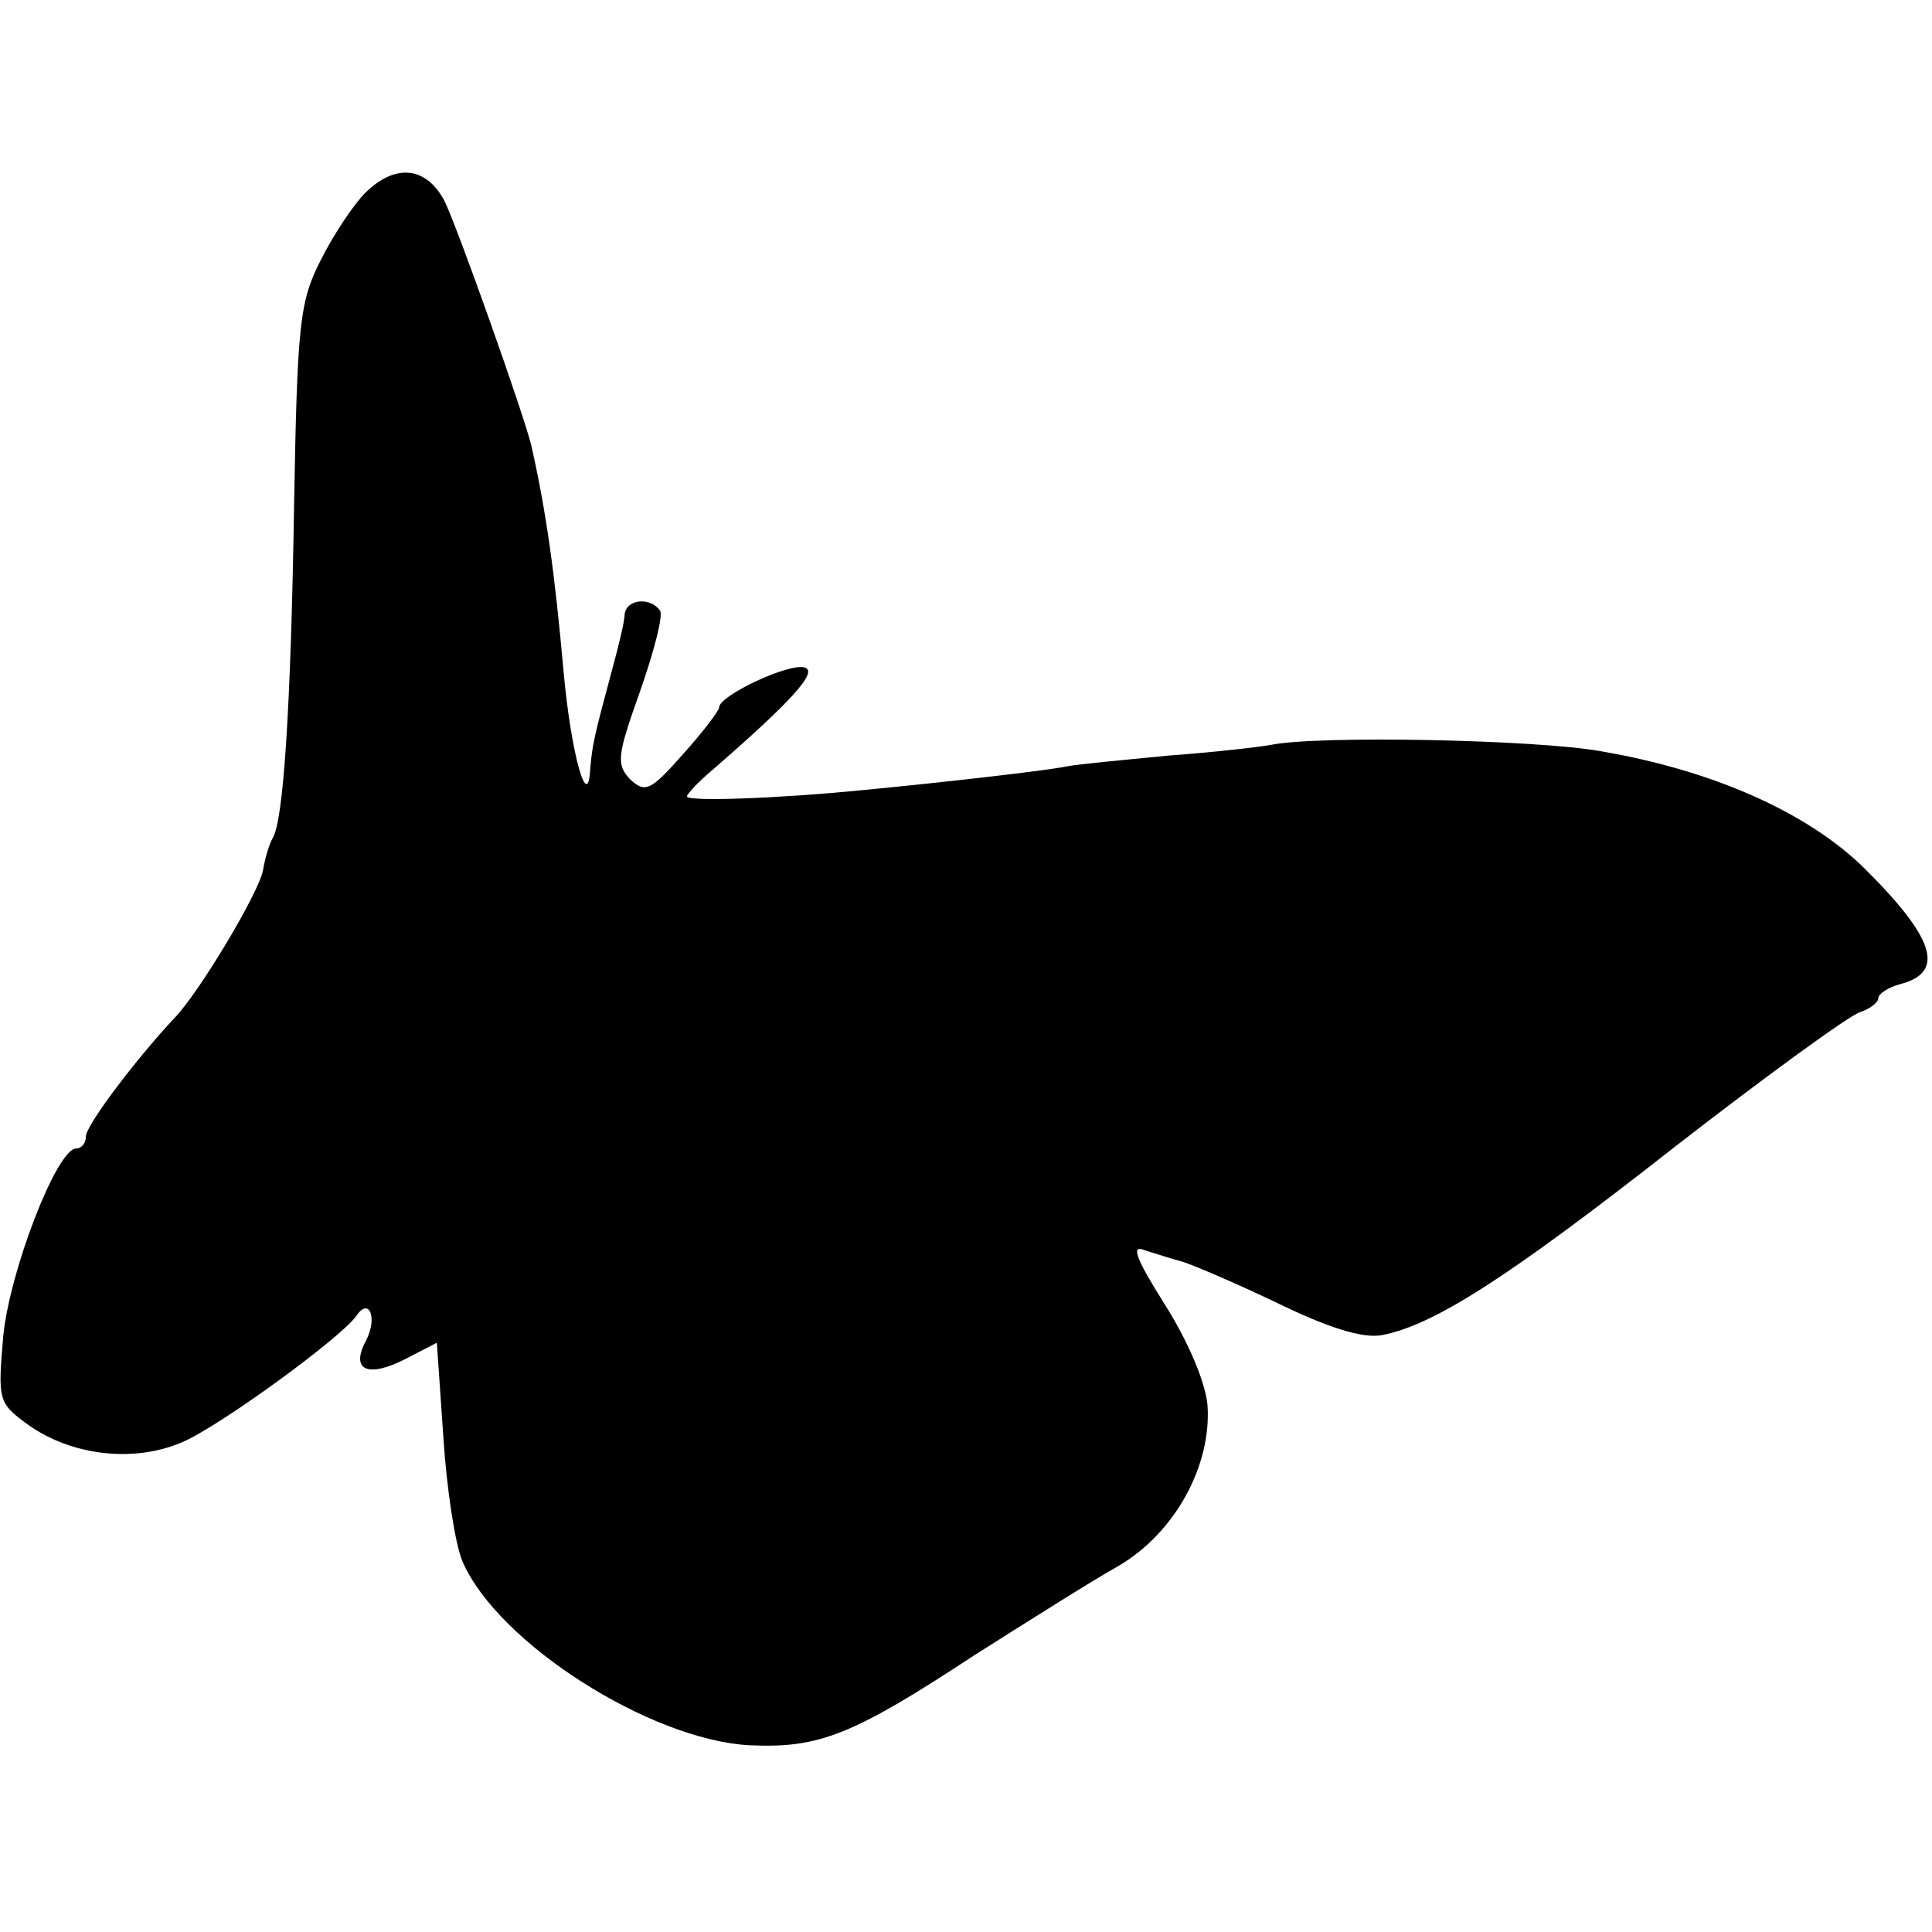
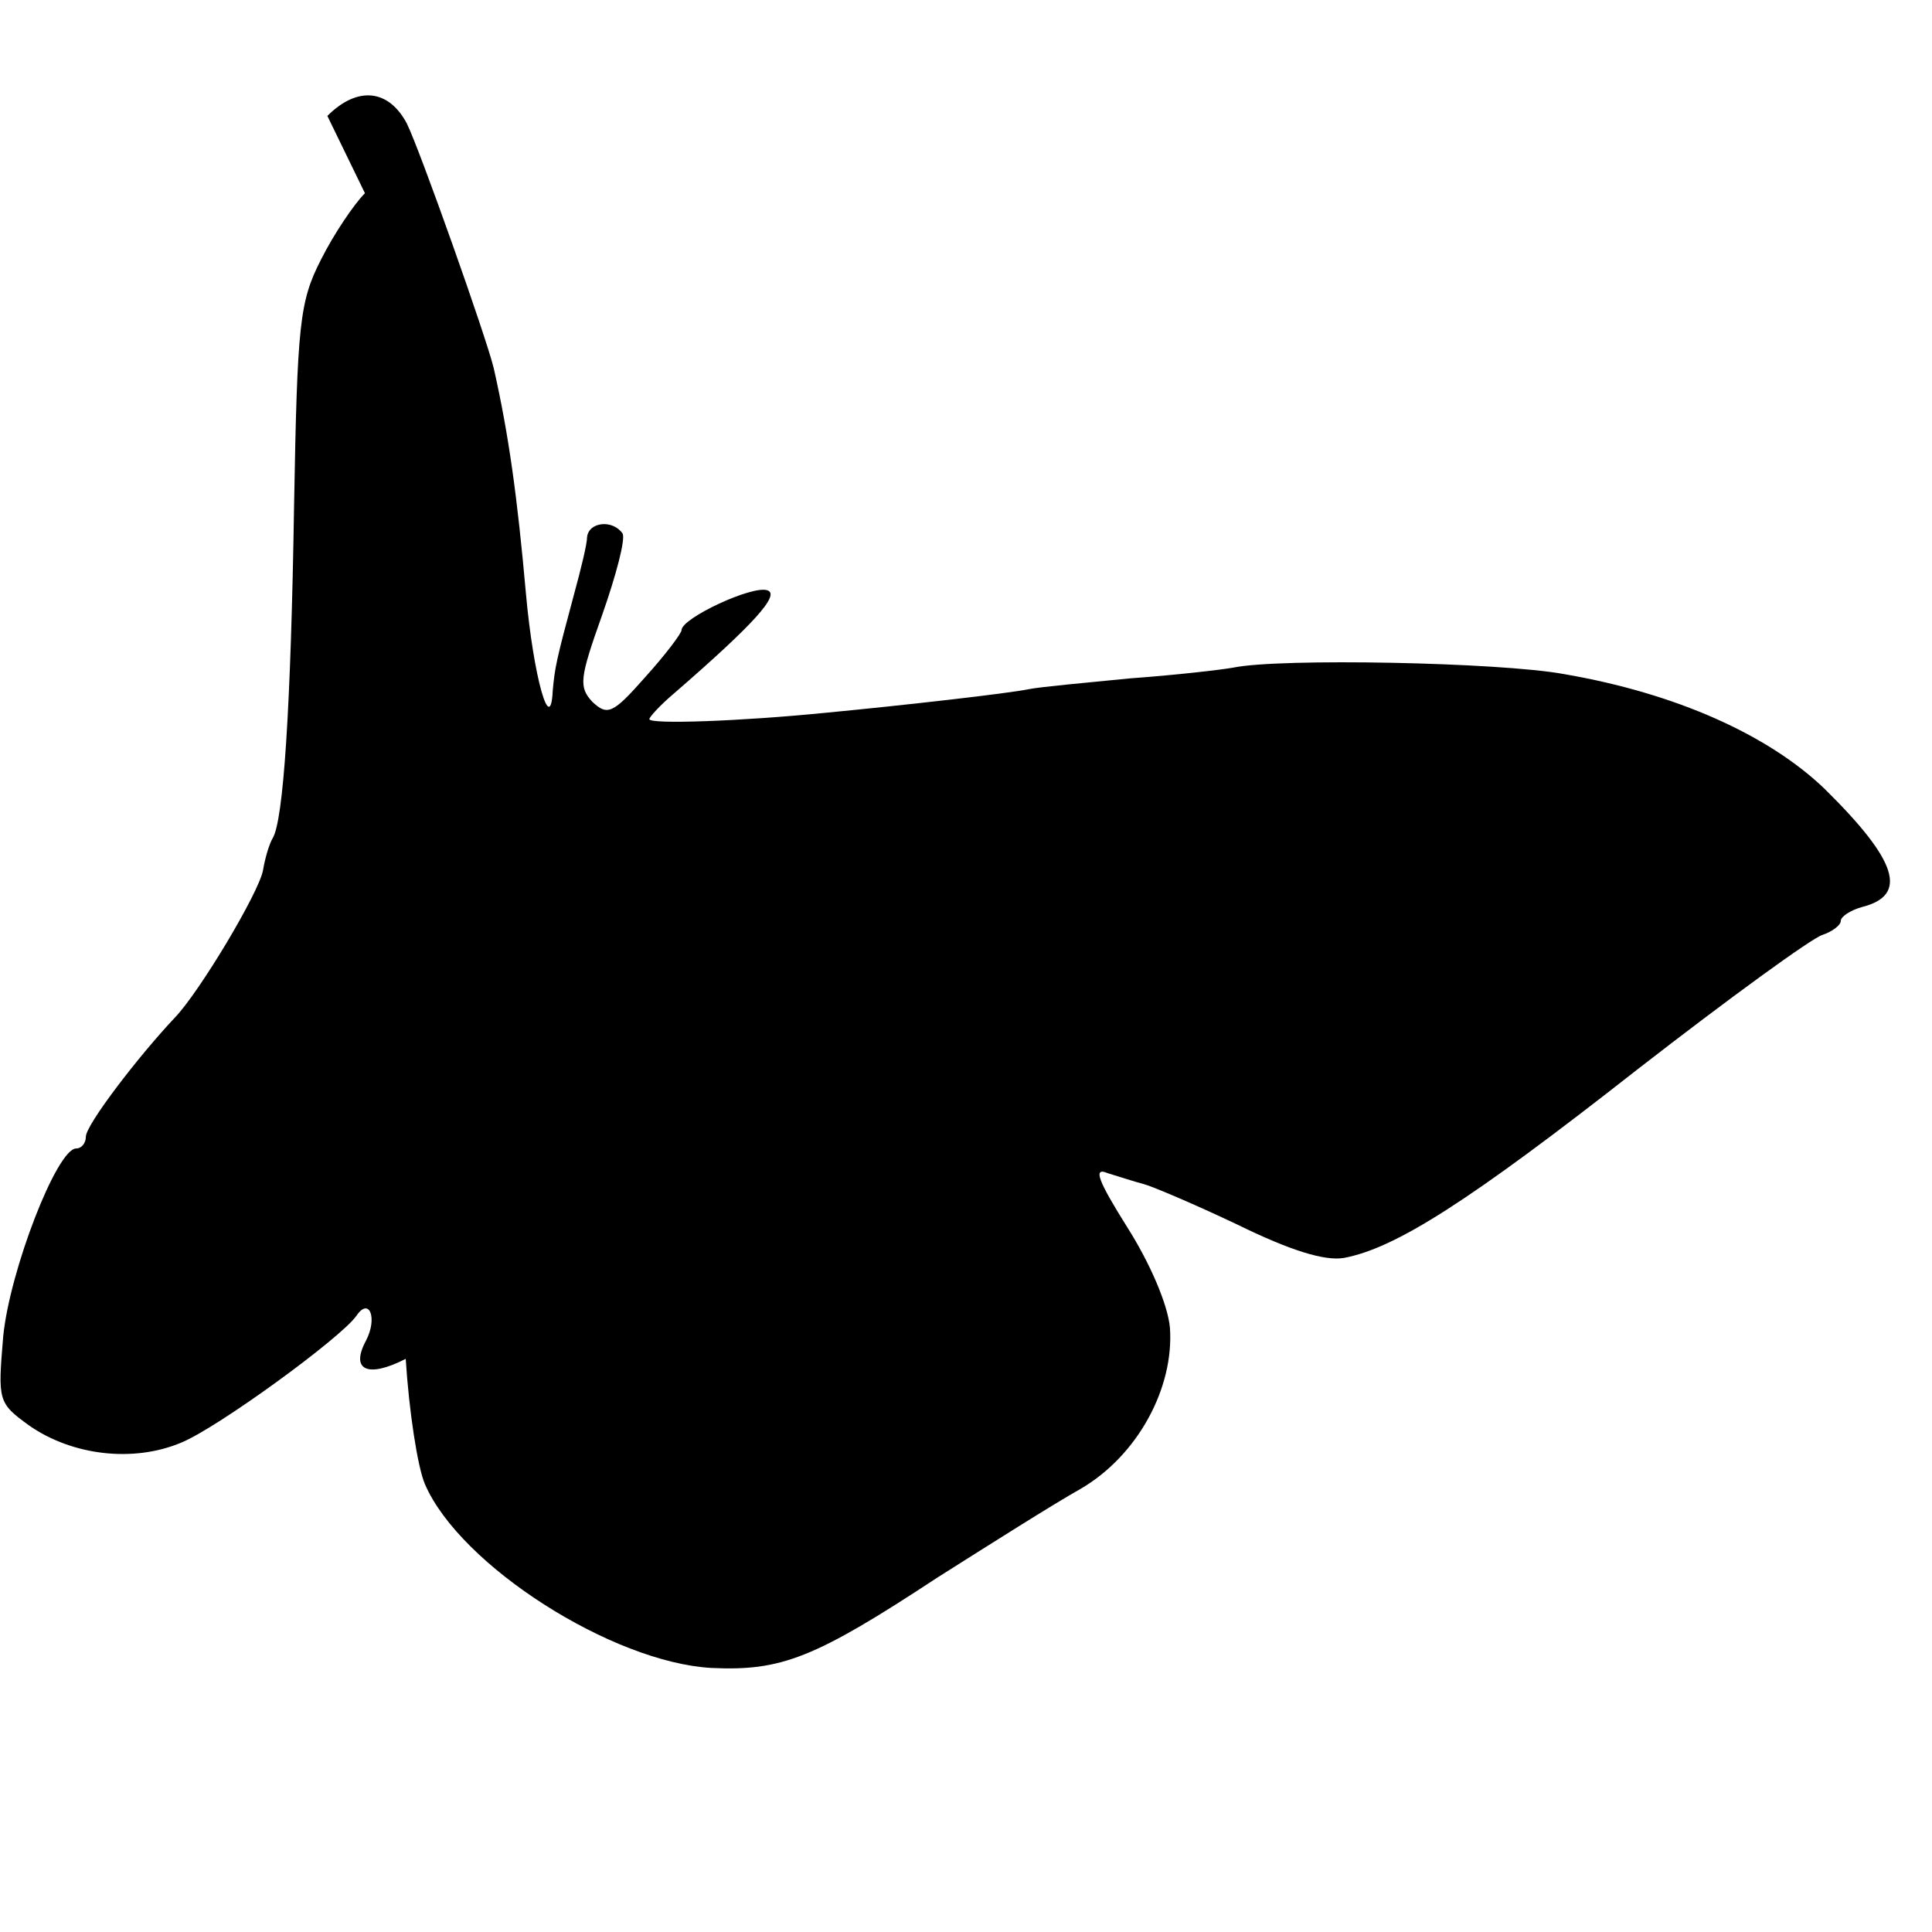
<svg xmlns="http://www.w3.org/2000/svg" version="1.0" width="180pt" height="180pt" viewBox="0 0 180 180" preserveAspectRatio="xMidYMid meet">
  <g transform="translate(0,180) scale(0.1,-0.1)" fill="#000000" stroke="none">
-     <path d="M340 1620 c-10 -10 -29 -38 -41 -62 -20 -39 -22 -60 -25 -228 -3 -191 -10 -295 -20 -311 -3 -5 -7 -18 -9 -30 -4 -21 -59 -113 -82 -137 -34 -36 -83 -100 -83 -111 0 -6 -4 -11 -9 -11 -18 0 -62 -114 -68 -175 -5 -60 -5 -62 24 -83 40 -28 97 -35 142 -16 34 14 148 97 163 118 12 18 20 -2 9 -23 -15 -28 2 -35 37 -17 l29 15 6 -87 c3 -48 11 -101 18 -117 33 -76 175 -166 267 -171 65 -3 96 9 210 84 49 31 109 69 134 83 53 31 87 94 83 150 -2 22 -19 61 -40 94 -27 43 -32 56 -18 50 10 -3 25 -8 33 -10 8 -2 48 -19 88 -38 49 -24 81 -34 99 -31 48 9 116 52 274 176 85 66 162 122 172 125 9 3 17 9 17 13 0 4 9 10 20 13 43 11 33 43 -35 110 -52 50 -138 89 -243 107 -60 11 -265 15 -308 6 -11 -2 -54 -7 -96 -10 -41 -4 -84 -8 -94 -10 -19 -4 -116 -15 -189 -22 -80 -8 -165 -11 -165 -6 0 2 10 13 23 24 75 65 99 92 87 96 -14 5 -80 -26 -80 -37 0 -3 -15 -23 -34 -44 -30 -34 -35 -36 -49 -23 -13 14 -12 22 9 81 13 37 22 71 19 76 -9 13 -31 11 -33 -3 0 -7 -6 -31 -12 -53 -17 -63 -18 -69 -20 -90 -2 -44 -18 12 -25 90 -8 90 -16 148 -30 210 -7 29 -69 204 -81 228 -17 32 -46 35 -74 7z" />
+     <path d="M340 1620 c-10 -10 -29 -38 -41 -62 -20 -39 -22 -60 -25 -228 -3 -191 -10 -295 -20 -311 -3 -5 -7 -18 -9 -30 -4 -21 -59 -113 -82 -137 -34 -36 -83 -100 -83 -111 0 -6 -4 -11 -9 -11 -18 0 -62 -114 -68 -175 -5 -60 -5 -62 24 -83 40 -28 97 -35 142 -16 34 14 148 97 163 118 12 18 20 -2 9 -23 -15 -28 2 -35 37 -17 c3 -48 11 -101 18 -117 33 -76 175 -166 267 -171 65 -3 96 9 210 84 49 31 109 69 134 83 53 31 87 94 83 150 -2 22 -19 61 -40 94 -27 43 -32 56 -18 50 10 -3 25 -8 33 -10 8 -2 48 -19 88 -38 49 -24 81 -34 99 -31 48 9 116 52 274 176 85 66 162 122 172 125 9 3 17 9 17 13 0 4 9 10 20 13 43 11 33 43 -35 110 -52 50 -138 89 -243 107 -60 11 -265 15 -308 6 -11 -2 -54 -7 -96 -10 -41 -4 -84 -8 -94 -10 -19 -4 -116 -15 -189 -22 -80 -8 -165 -11 -165 -6 0 2 10 13 23 24 75 65 99 92 87 96 -14 5 -80 -26 -80 -37 0 -3 -15 -23 -34 -44 -30 -34 -35 -36 -49 -23 -13 14 -12 22 9 81 13 37 22 71 19 76 -9 13 -31 11 -33 -3 0 -7 -6 -31 -12 -53 -17 -63 -18 -69 -20 -90 -2 -44 -18 12 -25 90 -8 90 -16 148 -30 210 -7 29 -69 204 -81 228 -17 32 -46 35 -74 7z" />
  </g>
</svg>